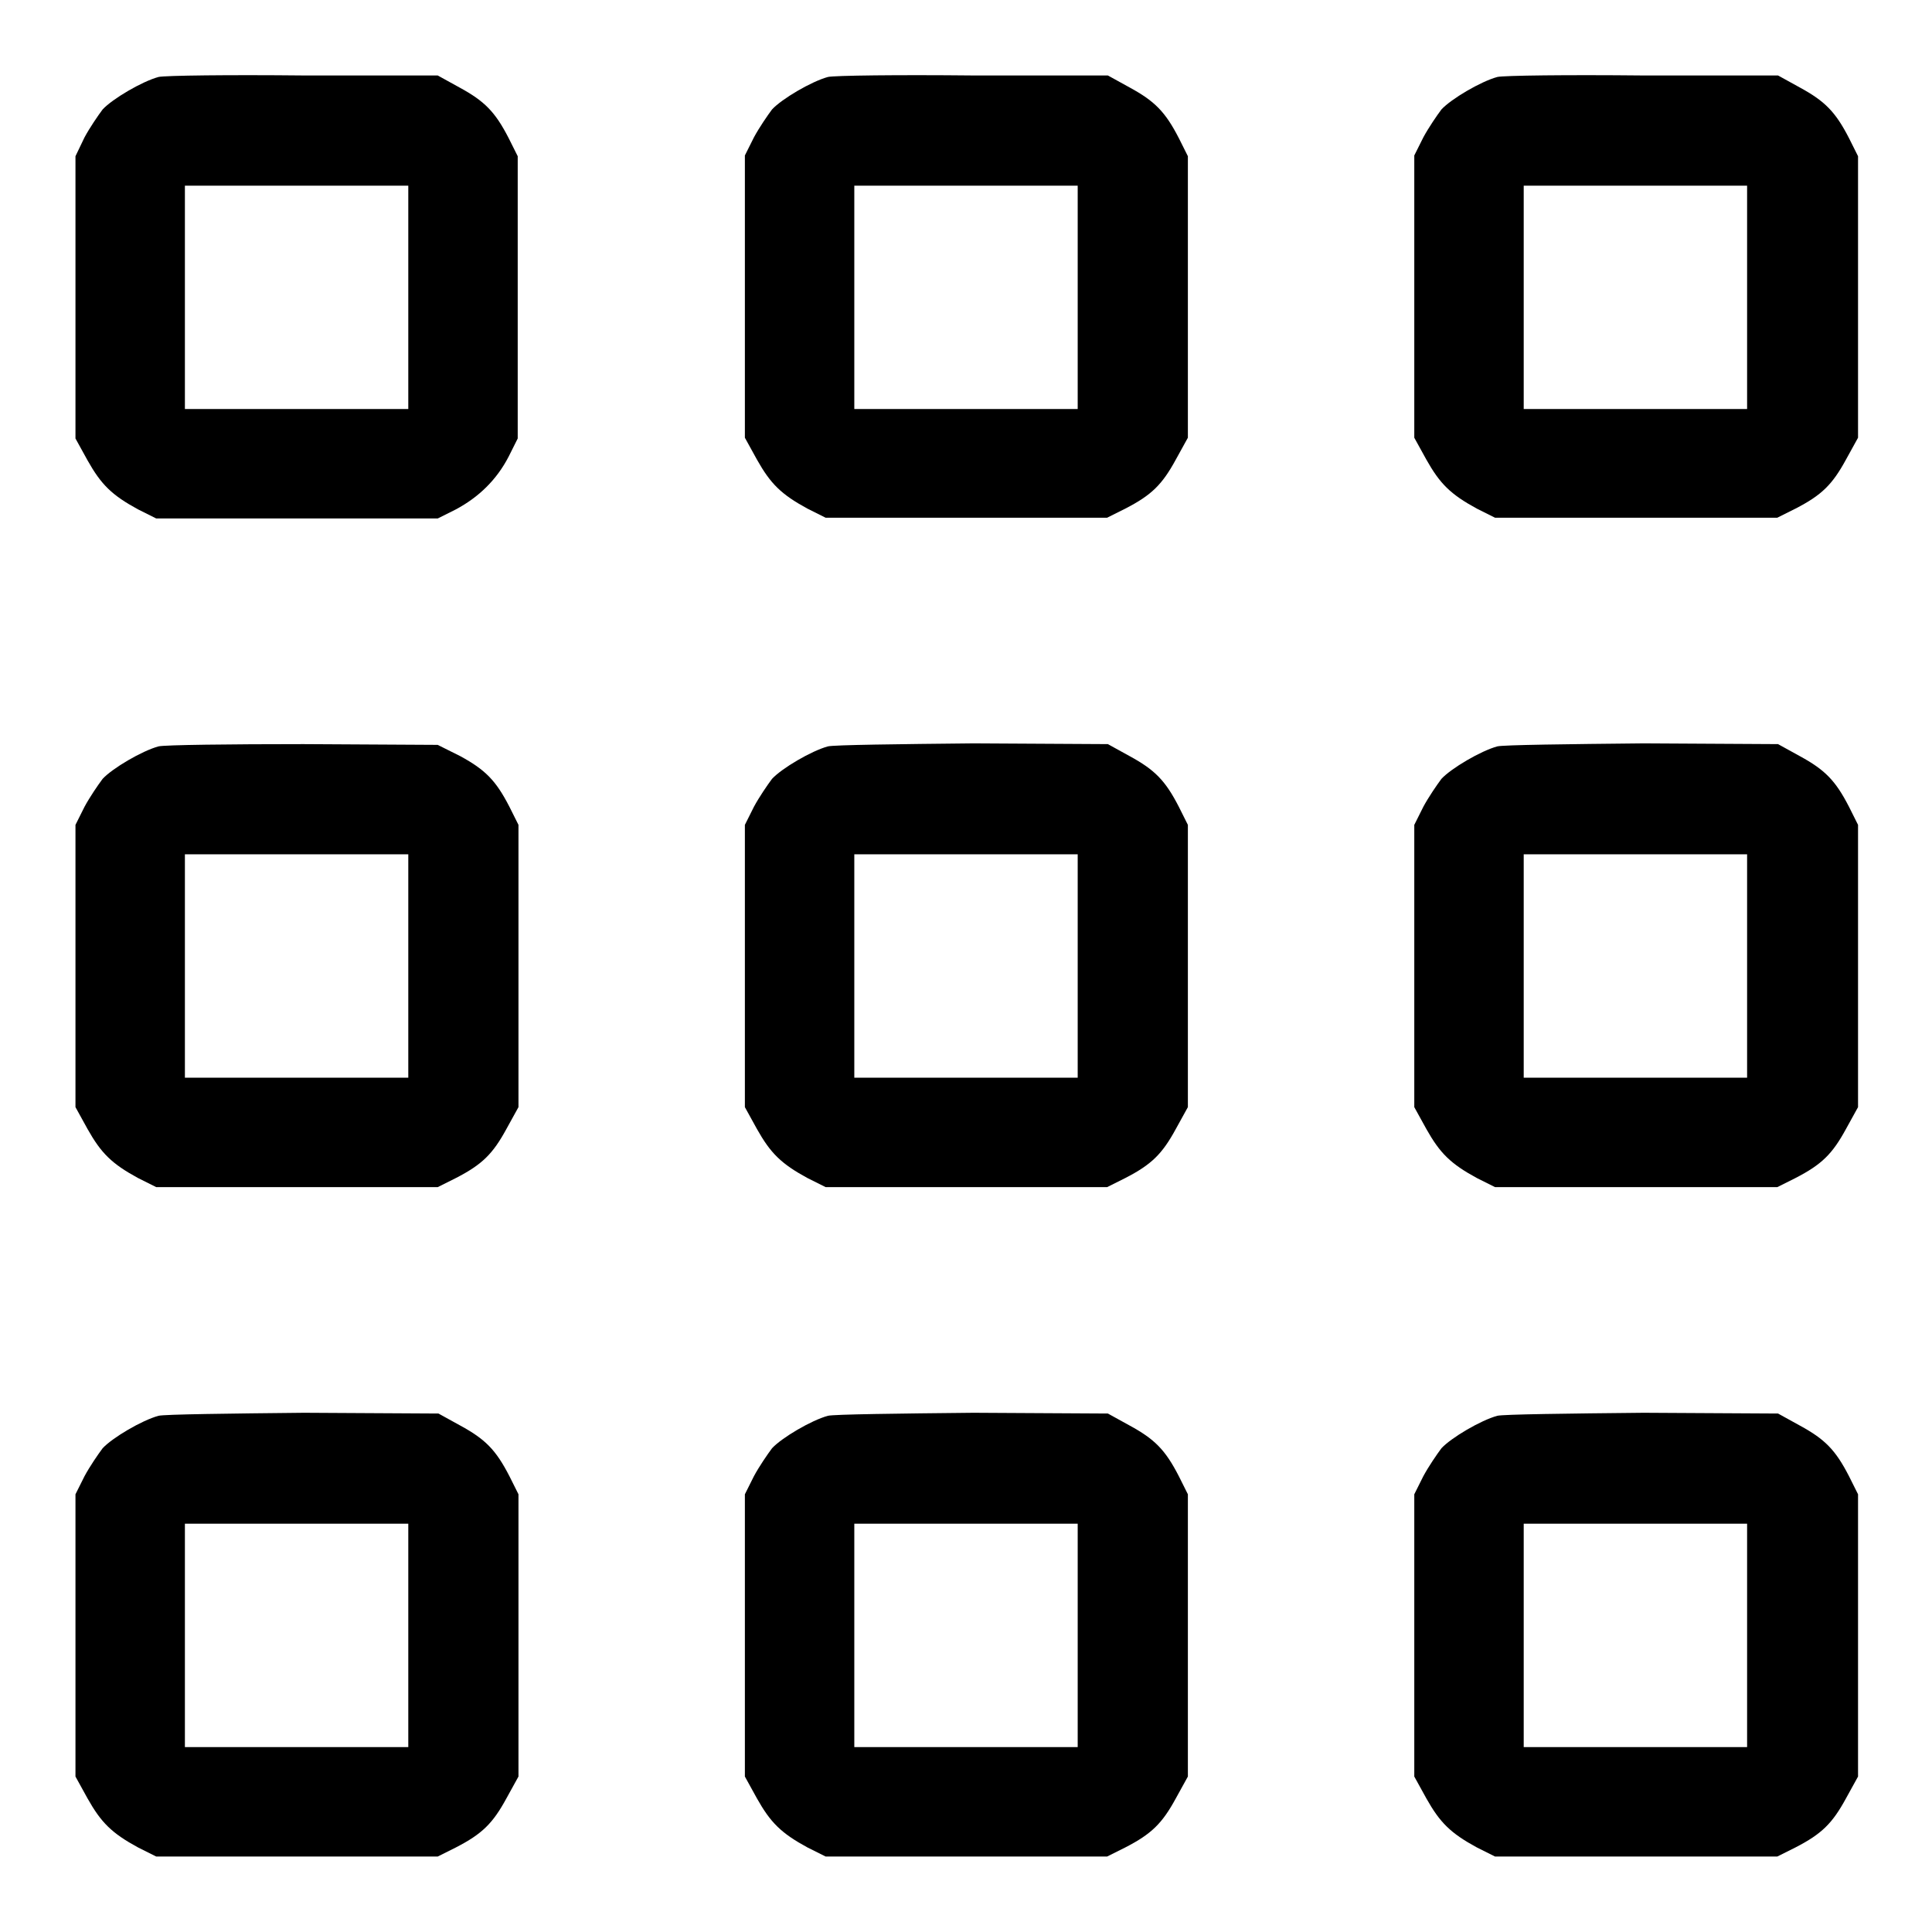
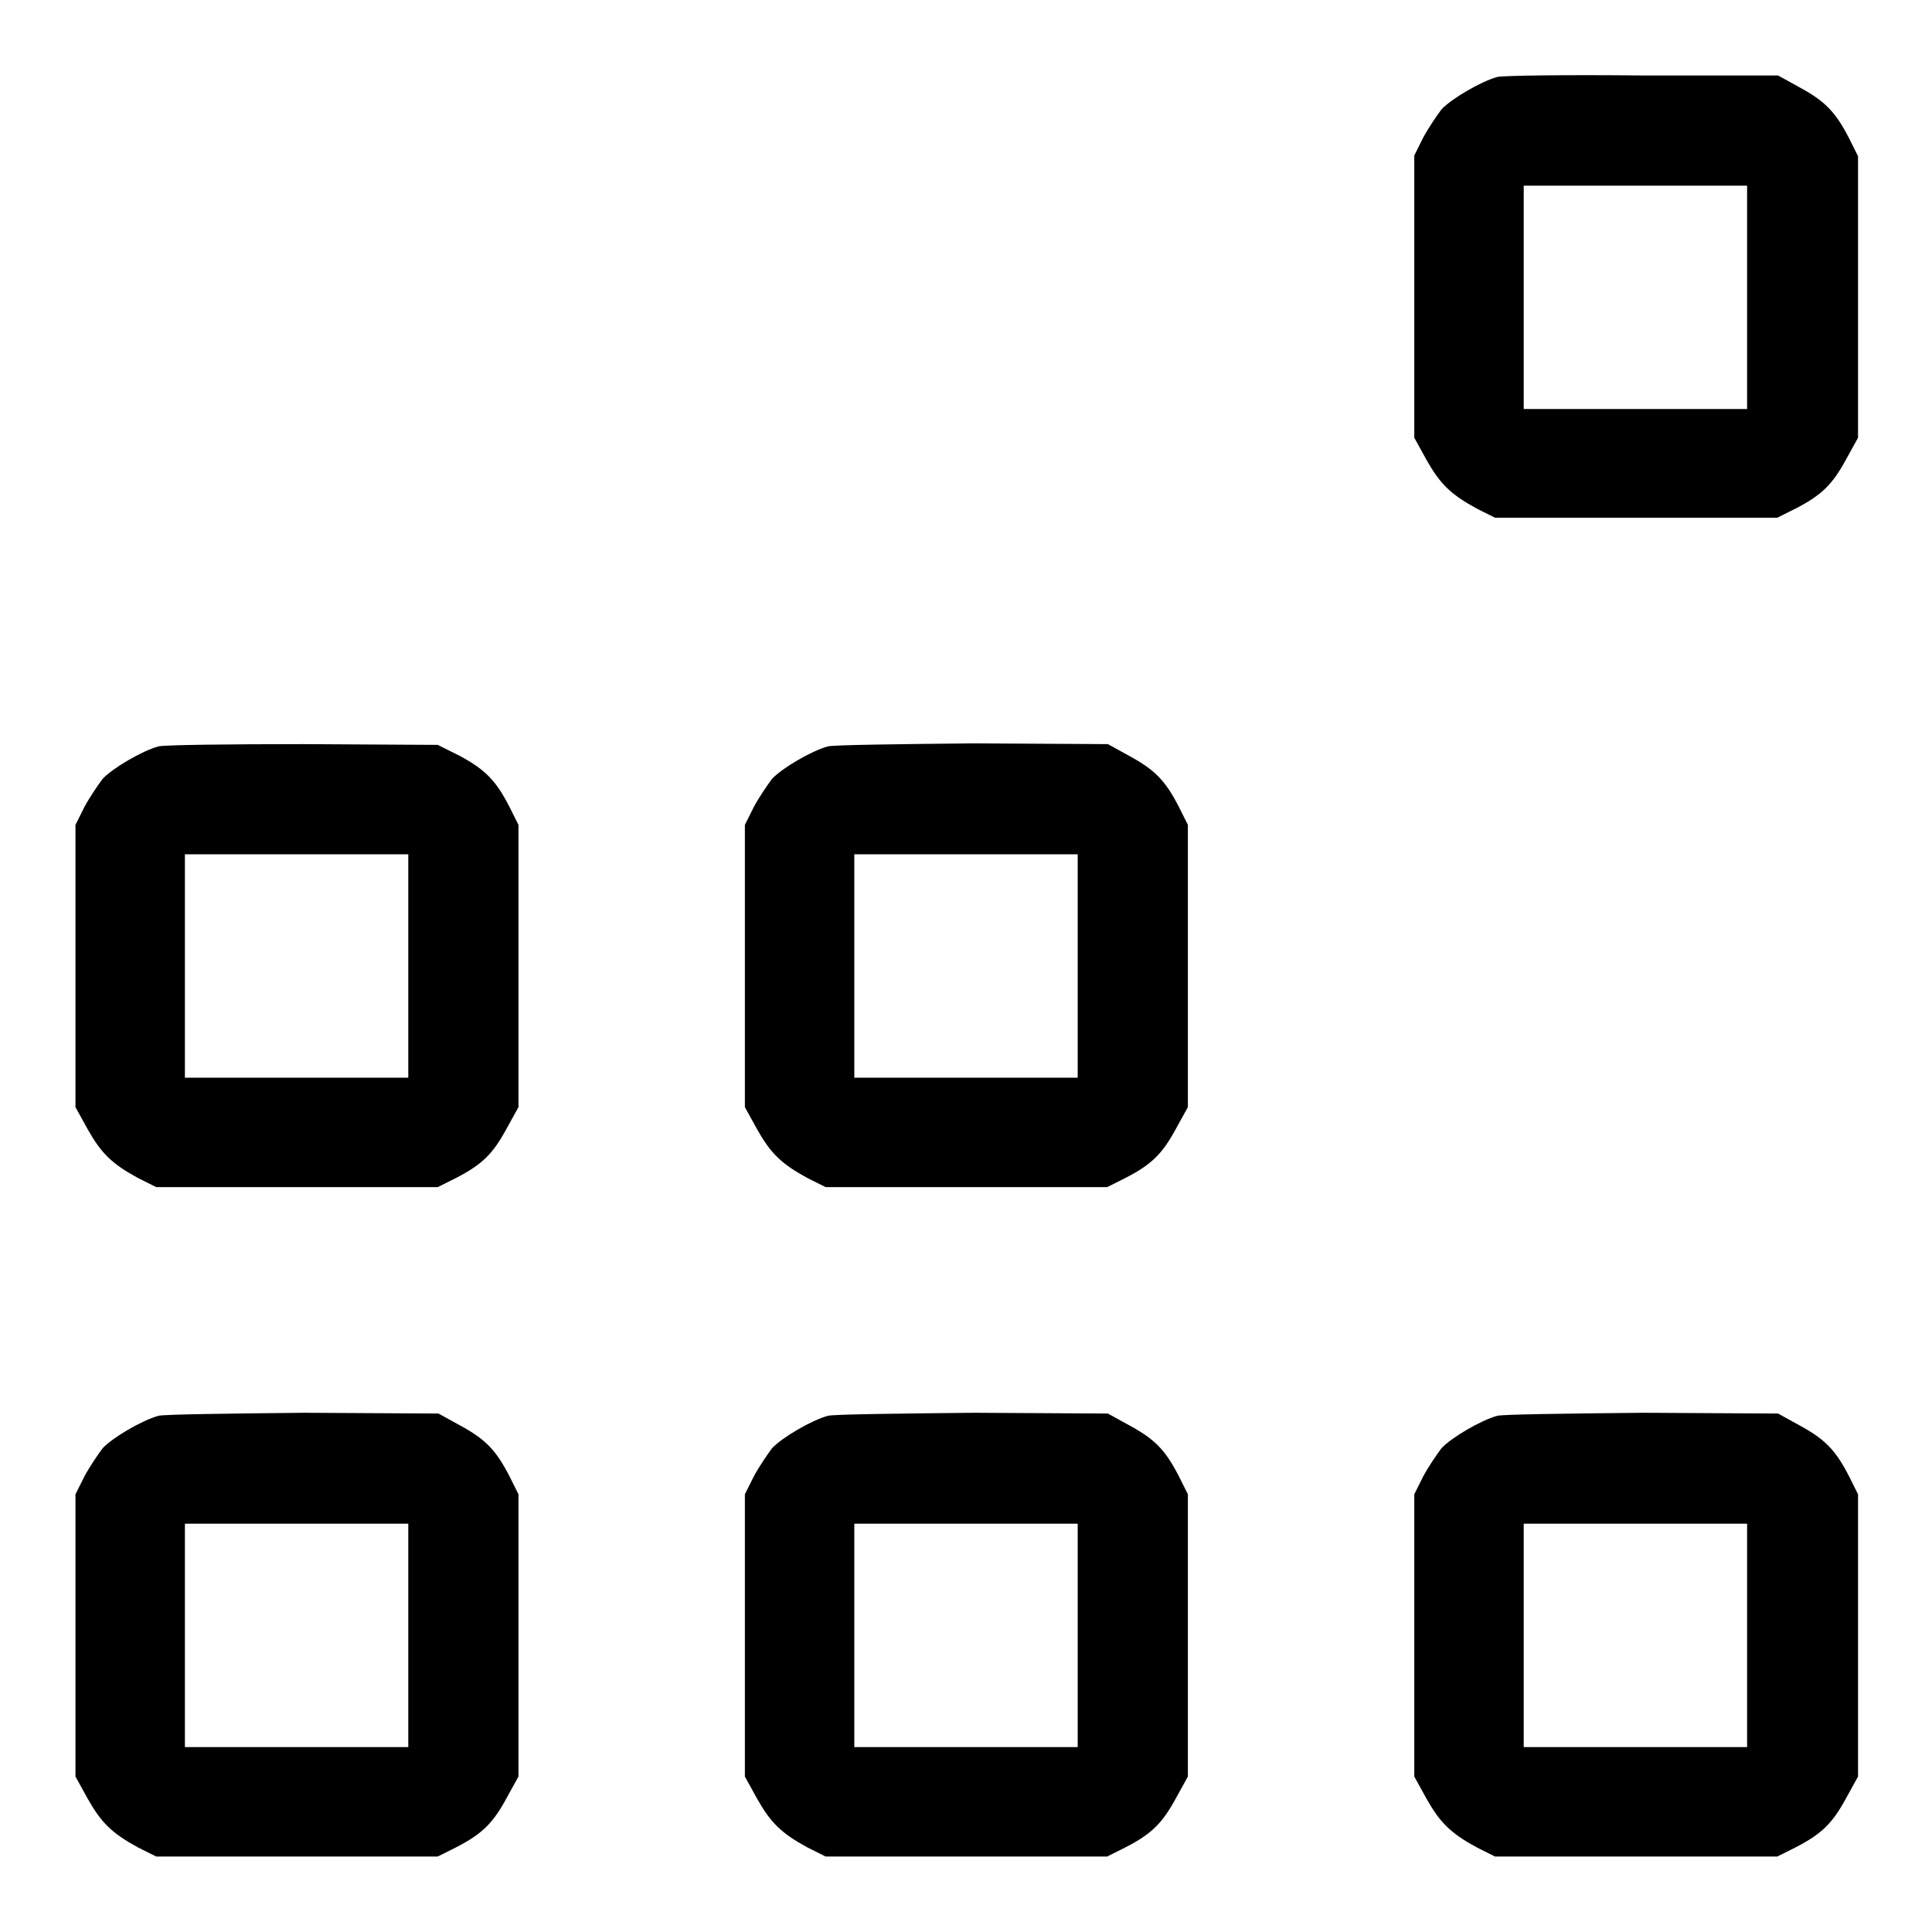
<svg xmlns="http://www.w3.org/2000/svg" version="1.1" x="0px" y="0px" viewBox="0 0 256 256" enable-background="new 0 0 256 256" xml:space="preserve">
  <g>
    <g>
      <g>
-         <path fill="#000000" d="M21,10.2c-2.2,0.6-6.1,2.9-7.4,4.3c-0.6,0.8-1.7,2.4-2.4,3.7L10,20.7v18.7v18.7l1.6,2.9c1.8,3.2,3.2,4.6,6.7,6.5l2.4,1.2h18.7H58l2.4-1.2c3-1.6,5.4-3.9,7-7l1.2-2.4V39.4V20.7l-1.2-2.4c-1.8-3.5-3.2-4.9-6.5-6.7L58,10L40.2,10C30.5,9.9,21.8,10,21,10.2z M54.1,39.4v14.8H39.3H24.5V39.4V24.6h14.8h14.8V39.4z" />
-         <path fill="#000000" d="M109.7,10.2c-2.2,0.6-6.1,2.9-7.4,4.3c-0.6,0.8-1.7,2.4-2.4,3.7l-1.2,2.4v18.7v18.7l1.6,2.9c1.8,3.2,3.2,4.6,6.7,6.5l2.4,1.2H128h18.7l2.4-1.2c3.5-1.8,4.9-3.2,6.7-6.5l1.6-2.9V39.4V20.7l-1.2-2.4c-1.8-3.5-3.2-4.9-6.5-6.7l-2.9-1.6L128.9,10C119.1,9.9,110.5,10,109.7,10.2z M142.8,39.4v14.8H128h-14.8V39.4V24.6H128h14.8V39.4z" />
        <path fill="#000000" d="M198.4,10.2c-2.2,0.6-6.1,2.9-7.4,4.3c-0.6,0.8-1.7,2.4-2.4,3.7l-1.2,2.4v18.7v18.7l1.6,2.9c1.8,3.2,3.2,4.6,6.7,6.5l2.4,1.2h18.7h18.7l2.4-1.2c3.5-1.8,4.9-3.2,6.7-6.5l1.6-2.9V39.4V20.7l-1.2-2.4c-1.8-3.5-3.2-4.9-6.5-6.7l-2.9-1.6L217.6,10C207.8,9.9,199.2,10,198.4,10.2z M231.5,39.4v14.8h-14.8h-14.8V39.4V24.6h14.8h14.8V39.4z" />
        <path fill="#000000" d="M21,98.9c-2.2,0.6-6.1,2.9-7.4,4.3c-0.6,0.8-1.7,2.4-2.4,3.7l-1.2,2.4V128v18.7l1.6,2.9c1.8,3.2,3.2,4.6,6.7,6.5l2.4,1.2h18.7H58l2.4-1.2c3.5-1.8,4.9-3.2,6.7-6.5l1.6-2.9V128v-18.7l-1.2-2.4c-1.8-3.5-3.2-4.9-6.5-6.7L58,98.7l-17.8-0.1C30.5,98.6,21.8,98.7,21,98.9z M54.1,128v14.8H39.3H24.5V128v-14.8h14.8h14.8V128z" />
        <path fill="#000000" d="M109.7,98.9c-2.2,0.6-6.1,2.9-7.4,4.3c-0.6,0.8-1.7,2.4-2.4,3.7l-1.2,2.4V128v18.7l1.6,2.9c1.8,3.2,3.2,4.6,6.7,6.5l2.4,1.2H128h18.7l2.4-1.2c3.5-1.8,4.9-3.2,6.7-6.5l1.6-2.9V128v-18.7l-1.2-2.4c-1.8-3.5-3.2-4.9-6.5-6.7l-2.9-1.6l-17.8-0.1C119.1,98.6,110.5,98.7,109.7,98.9z M142.8,128v14.8H128h-14.8V128v-14.8H128h14.8V128z" />
-         <path fill="#000000" d="M198.4,98.9c-2.2,0.6-6.1,2.9-7.4,4.3c-0.6,0.8-1.7,2.4-2.4,3.7l-1.2,2.4V128v18.7l1.6,2.9c1.8,3.2,3.2,4.6,6.7,6.5l2.4,1.2h18.7h18.7l2.4-1.2c3.5-1.8,4.9-3.2,6.7-6.5l1.6-2.9V128v-18.7l-1.2-2.4c-1.8-3.5-3.2-4.9-6.5-6.7l-2.9-1.6l-17.8-0.1C207.8,98.6,199.2,98.7,198.4,98.9z M231.5,128v14.8h-14.8h-14.8V128v-14.8h14.8h14.8V128z" />
        <path fill="#000000" d="M21,187.6c-2.2,0.6-6.1,2.9-7.4,4.3c-0.6,0.8-1.7,2.4-2.4,3.7L10,198v18.7v18.7l1.6,2.9c1.8,3.2,3.2,4.6,6.7,6.5l2.4,1.2h18.7H58l2.4-1.2c3.5-1.8,4.9-3.2,6.7-6.5l1.6-2.9v-18.7V198l-1.2-2.4c-1.8-3.5-3.2-4.9-6.5-6.7l-2.9-1.6l-17.8-0.1C30.5,187.3,21.8,187.4,21,187.6z M54.1,216.7v14.8H39.3H24.5v-14.8v-14.8h14.8h14.8V216.7z" />
        <path fill="#000000" d="M109.7,187.6c-2.2,0.6-6.1,2.9-7.4,4.3c-0.6,0.8-1.7,2.4-2.4,3.7l-1.2,2.4v18.7v18.7l1.6,2.9c1.8,3.2,3.2,4.6,6.7,6.5l2.4,1.2H128h18.7l2.4-1.2c3.5-1.8,4.9-3.2,6.7-6.5l1.6-2.9v-18.7V198l-1.2-2.4c-1.8-3.5-3.2-4.9-6.5-6.7l-2.9-1.6l-17.8-0.1C119.1,187.3,110.5,187.4,109.7,187.6z M142.8,216.7v14.8H128h-14.8v-14.8v-14.8H128h14.8V216.7z" />
        <path fill="#000000" d="M198.4,187.6c-2.2,0.6-6.1,2.9-7.4,4.3c-0.6,0.8-1.7,2.4-2.4,3.7l-1.2,2.4v18.7v18.7l1.6,2.9c1.8,3.2,3.2,4.6,6.7,6.5l2.4,1.2h18.7h18.7l2.4-1.2c3.5-1.8,4.9-3.2,6.7-6.5l1.6-2.9v-18.7V198l-1.2-2.4c-1.8-3.5-3.2-4.9-6.5-6.7l-2.9-1.6l-17.8-0.1C207.8,187.3,199.2,187.4,198.4,187.6z M231.5,216.7v14.8h-14.8h-14.8v-14.8v-14.8h14.8h14.8V216.7z" />
      </g>
    </g>
  </g>
</svg>